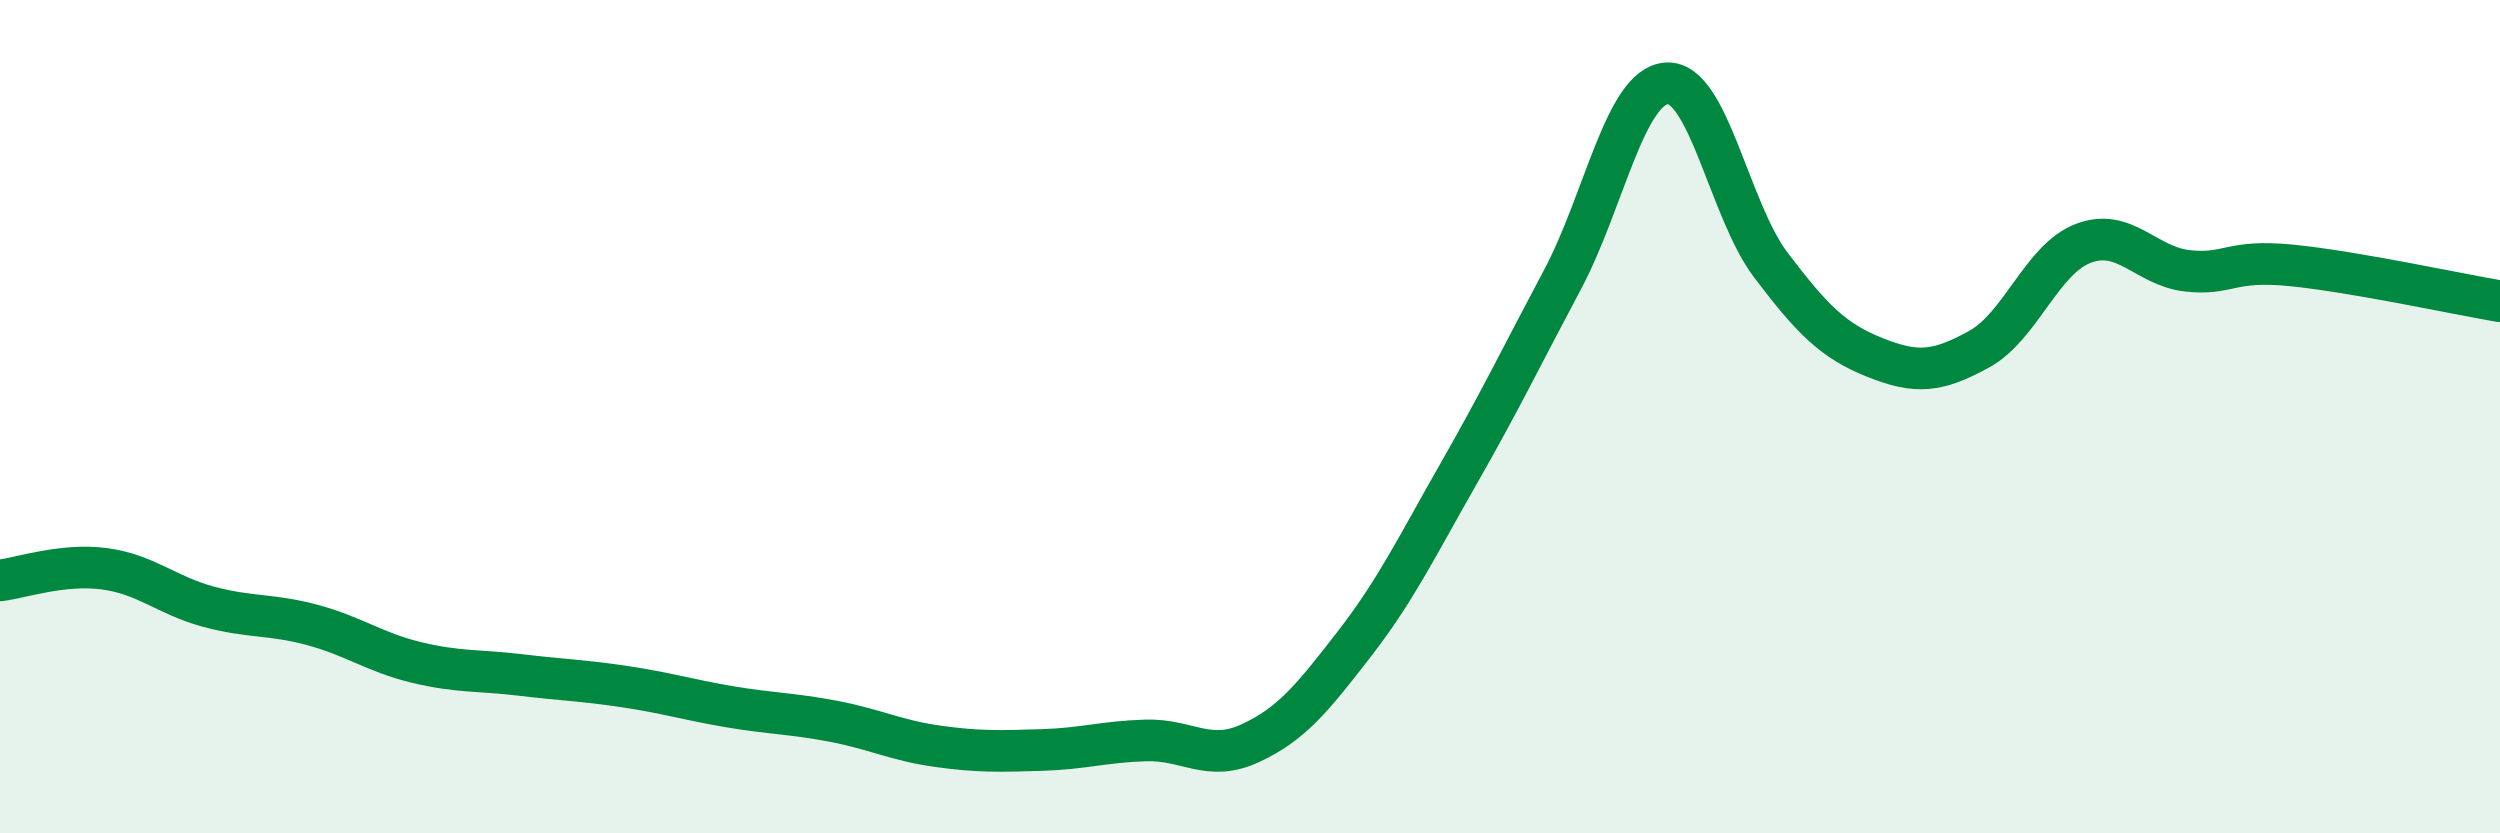
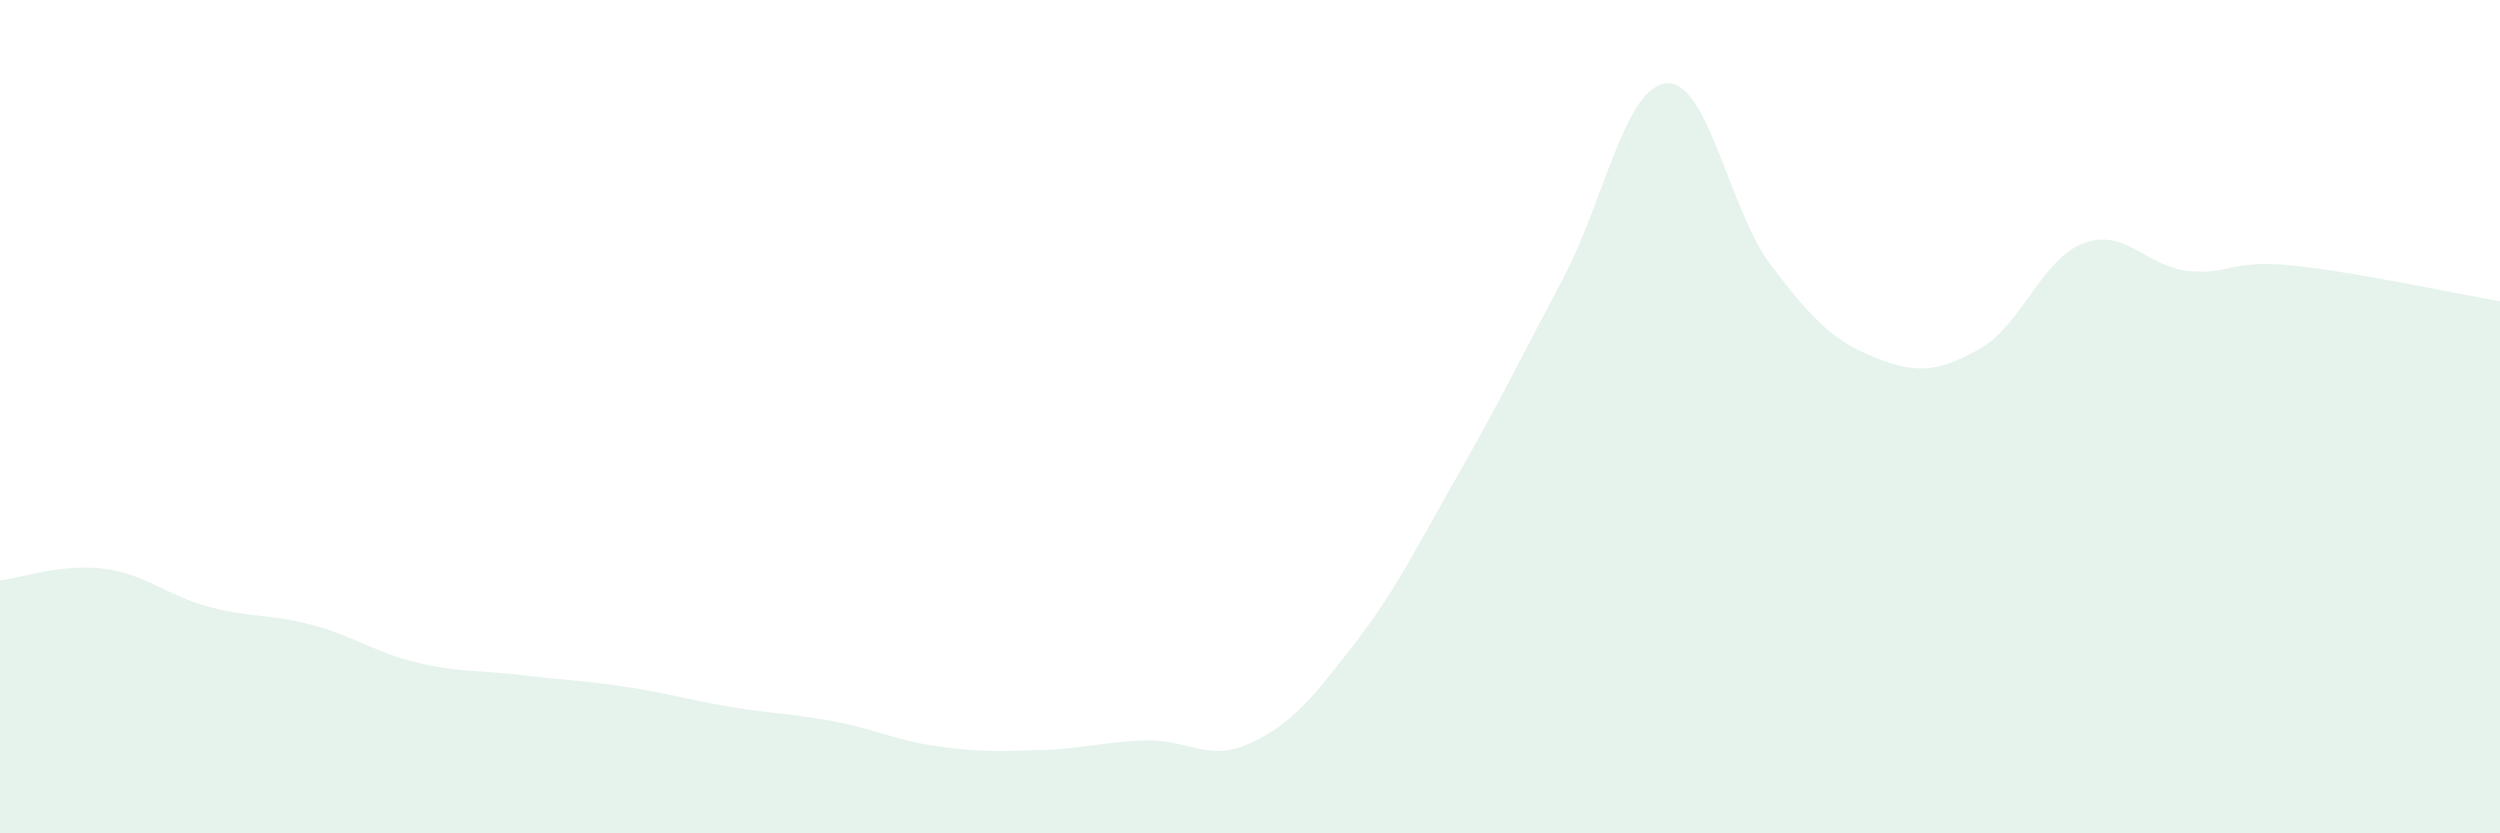
<svg xmlns="http://www.w3.org/2000/svg" width="60" height="20" viewBox="0 0 60 20">
  <path d="M 0,13.93 C 0.5,13.87 1.5,13.52 2.5,13.65 C 3.5,13.78 4,14.29 5,14.56 C 6,14.83 6.5,14.73 7.5,15 C 8.5,15.27 9,15.66 10,15.9 C 11,16.14 11.5,16.08 12.5,16.2 C 13.5,16.32 14,16.33 15,16.48 C 16,16.63 16.5,16.79 17.5,16.96 C 18.5,17.13 19,17.12 20,17.31 C 21,17.5 21.5,17.77 22.5,17.91 C 23.5,18.05 24,18.03 25,18 C 26,17.97 26.5,17.8 27.5,17.77 C 28.5,17.74 29,18.3 30,17.84 C 31,17.38 31.5,16.75 32.5,15.46 C 33.5,14.17 34,13.13 35,11.38 C 36,9.63 36.5,8.59 37.5,6.71 C 38.5,4.83 39,2.07 40,2 C 41,1.93 41.5,5.04 42.5,6.36 C 43.5,7.68 44,8.18 45,8.58 C 46,8.98 46.5,8.93 47.5,8.38 C 48.5,7.83 49,6.22 50,5.84 C 51,5.46 51.5,6.39 52.5,6.5 C 53.5,6.61 53.5,6.22 55,6.37 C 56.5,6.52 59,7.06 60,7.23L60 20L0 20Z" fill="#008740" opacity="0.1" stroke-linecap="round" stroke-linejoin="round" />
-   <path d="M 0,13.93 C 0.5,13.87 1.5,13.52 2.5,13.65 C 3.5,13.78 4,14.29 5,14.56 C 6,14.83 6.5,14.73 7.5,15 C 8.5,15.27 9,15.66 10,15.9 C 11,16.14 11.5,16.08 12.5,16.2 C 13.5,16.32 14,16.33 15,16.48 C 16,16.63 16.5,16.79 17.5,16.96 C 18.5,17.13 19,17.12 20,17.31 C 21,17.5 21.5,17.77 22.5,17.91 C 23.5,18.05 24,18.03 25,18 C 26,17.97 26.5,17.8 27.5,17.77 C 28.5,17.74 29,18.3 30,17.84 C 31,17.38 31.5,16.75 32.5,15.46 C 33.5,14.17 34,13.13 35,11.38 C 36,9.63 36.5,8.59 37.5,6.71 C 38.5,4.83 39,2.07 40,2 C 41,1.93 41.5,5.04 42.5,6.36 C 43.5,7.68 44,8.18 45,8.58 C 46,8.98 46.5,8.93 47.5,8.38 C 48.5,7.83 49,6.22 50,5.84 C 51,5.46 51.5,6.39 52.5,6.5 C 53.5,6.61 53.5,6.22 55,6.37 C 56.5,6.52 59,7.06 60,7.23" stroke="#008740" stroke-width="1" fill="none" stroke-linecap="round" stroke-linejoin="round" />
</svg>